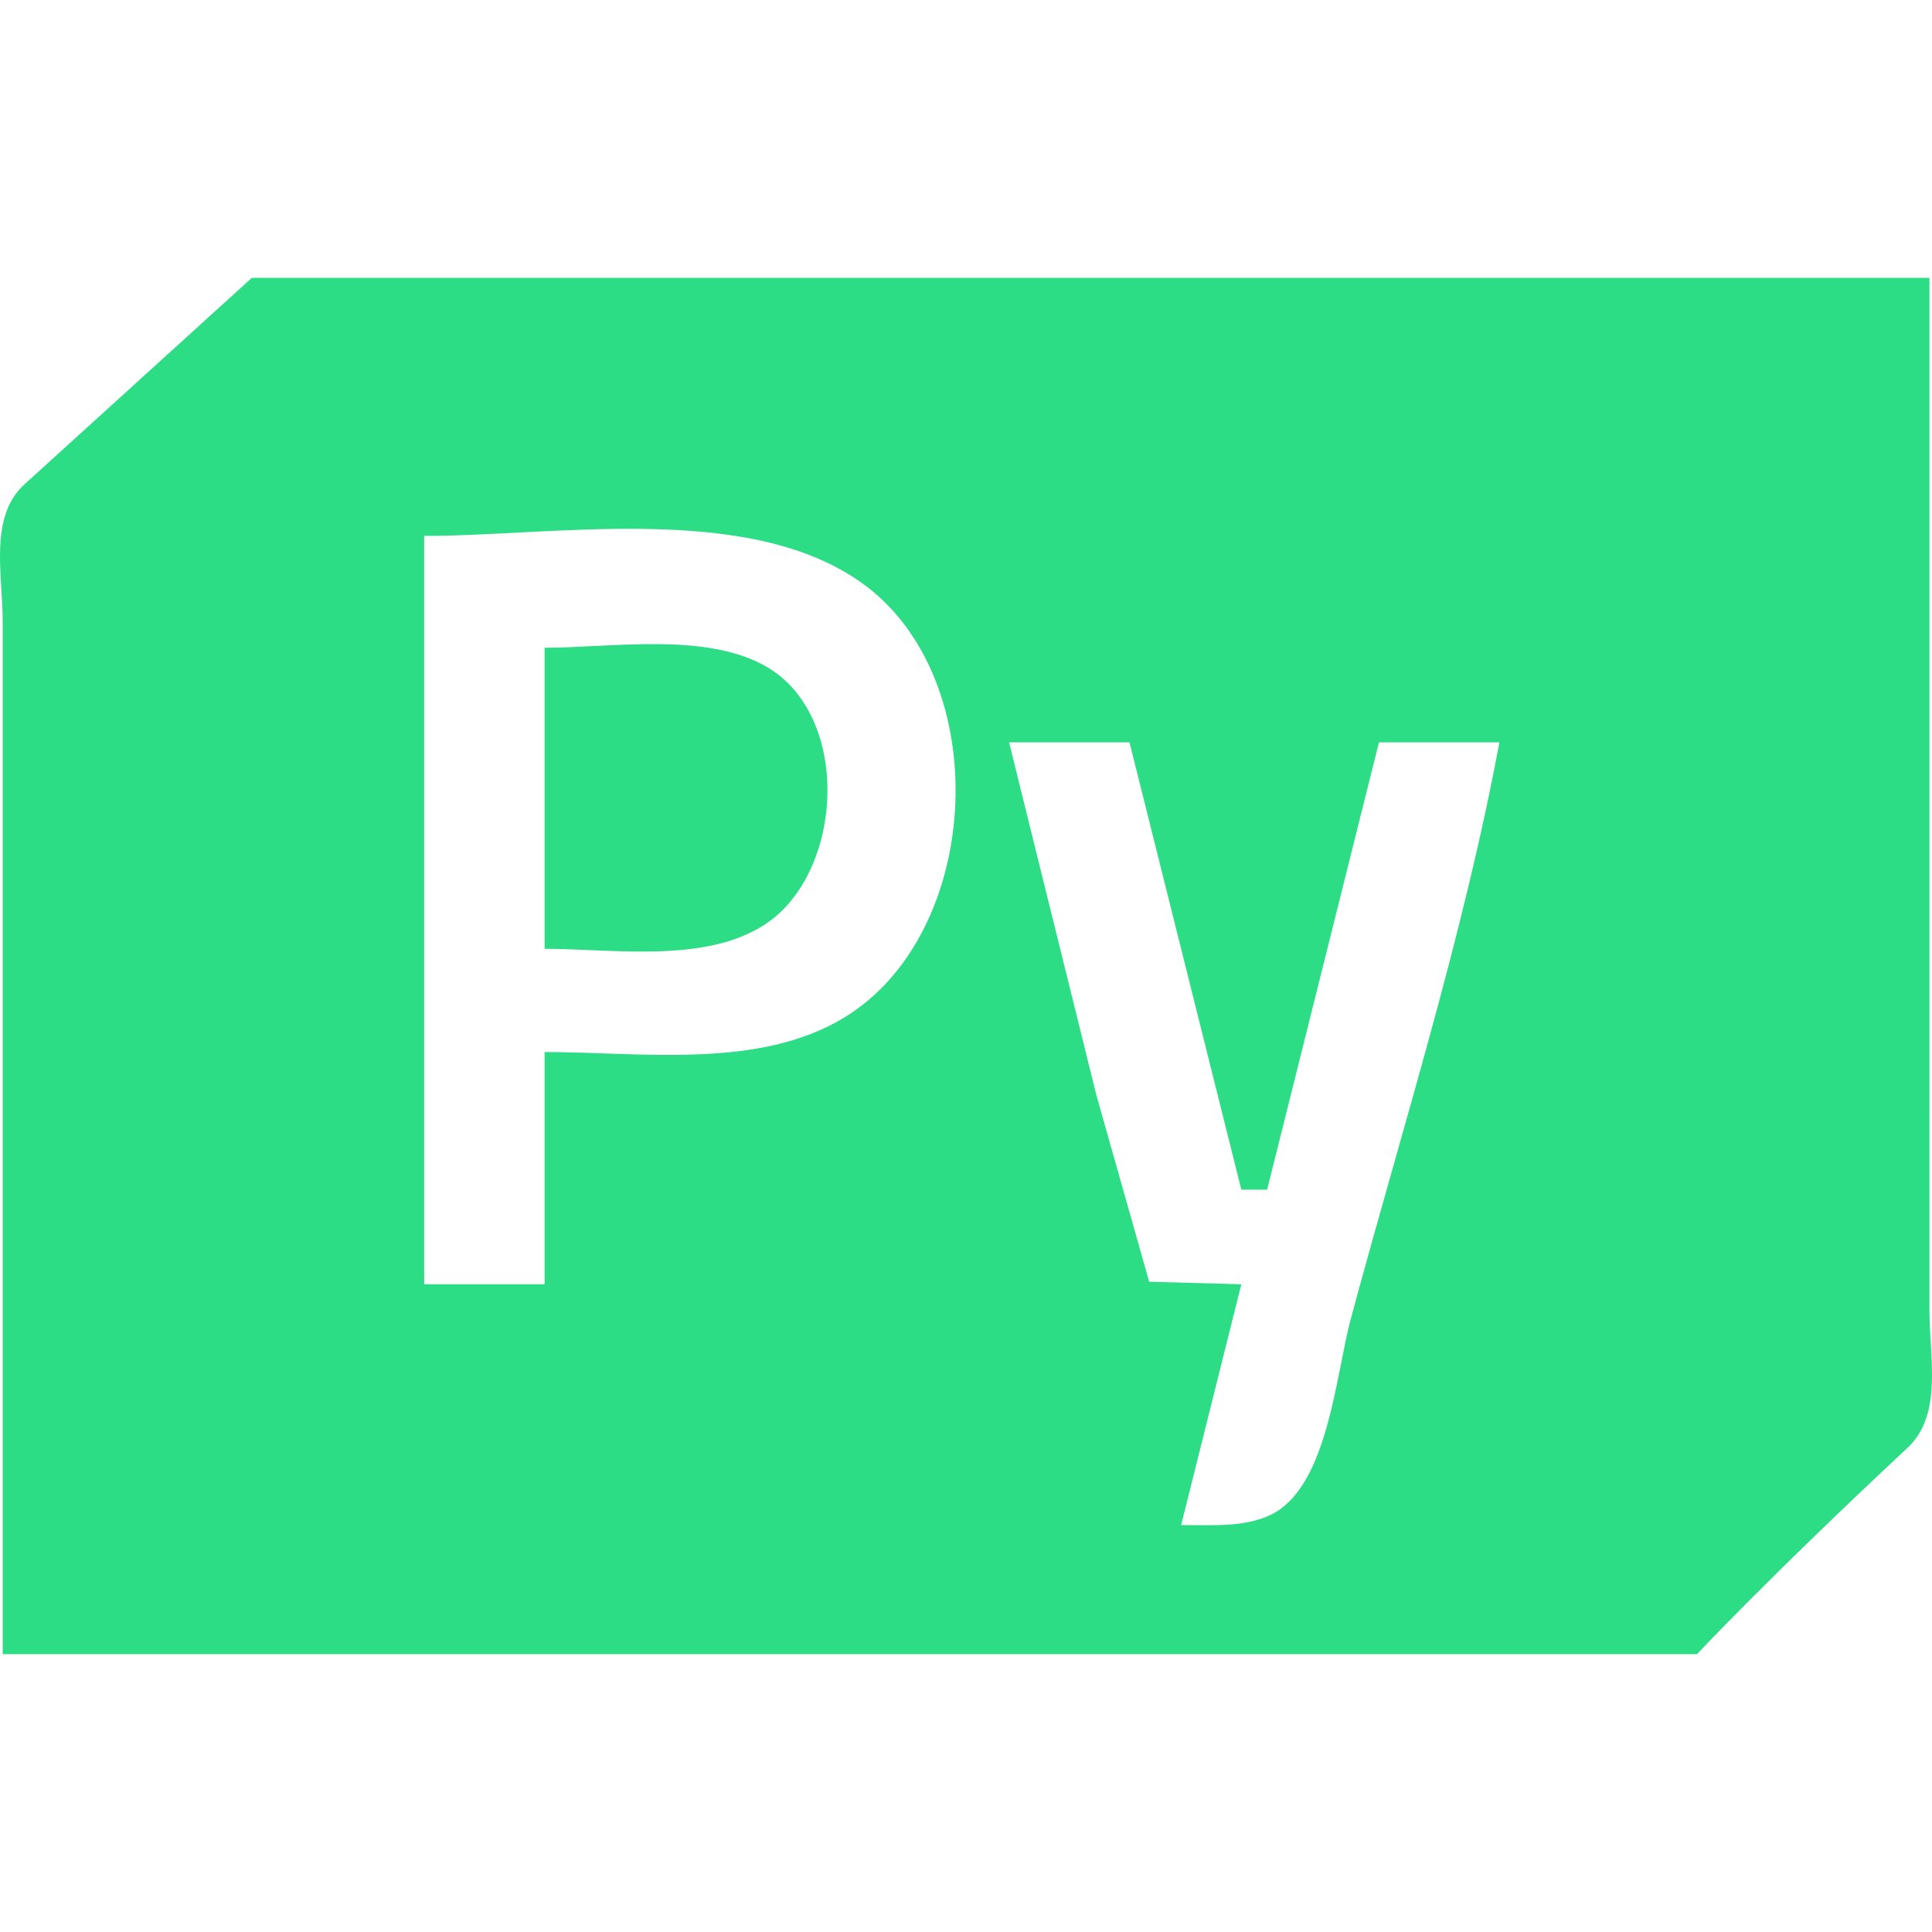
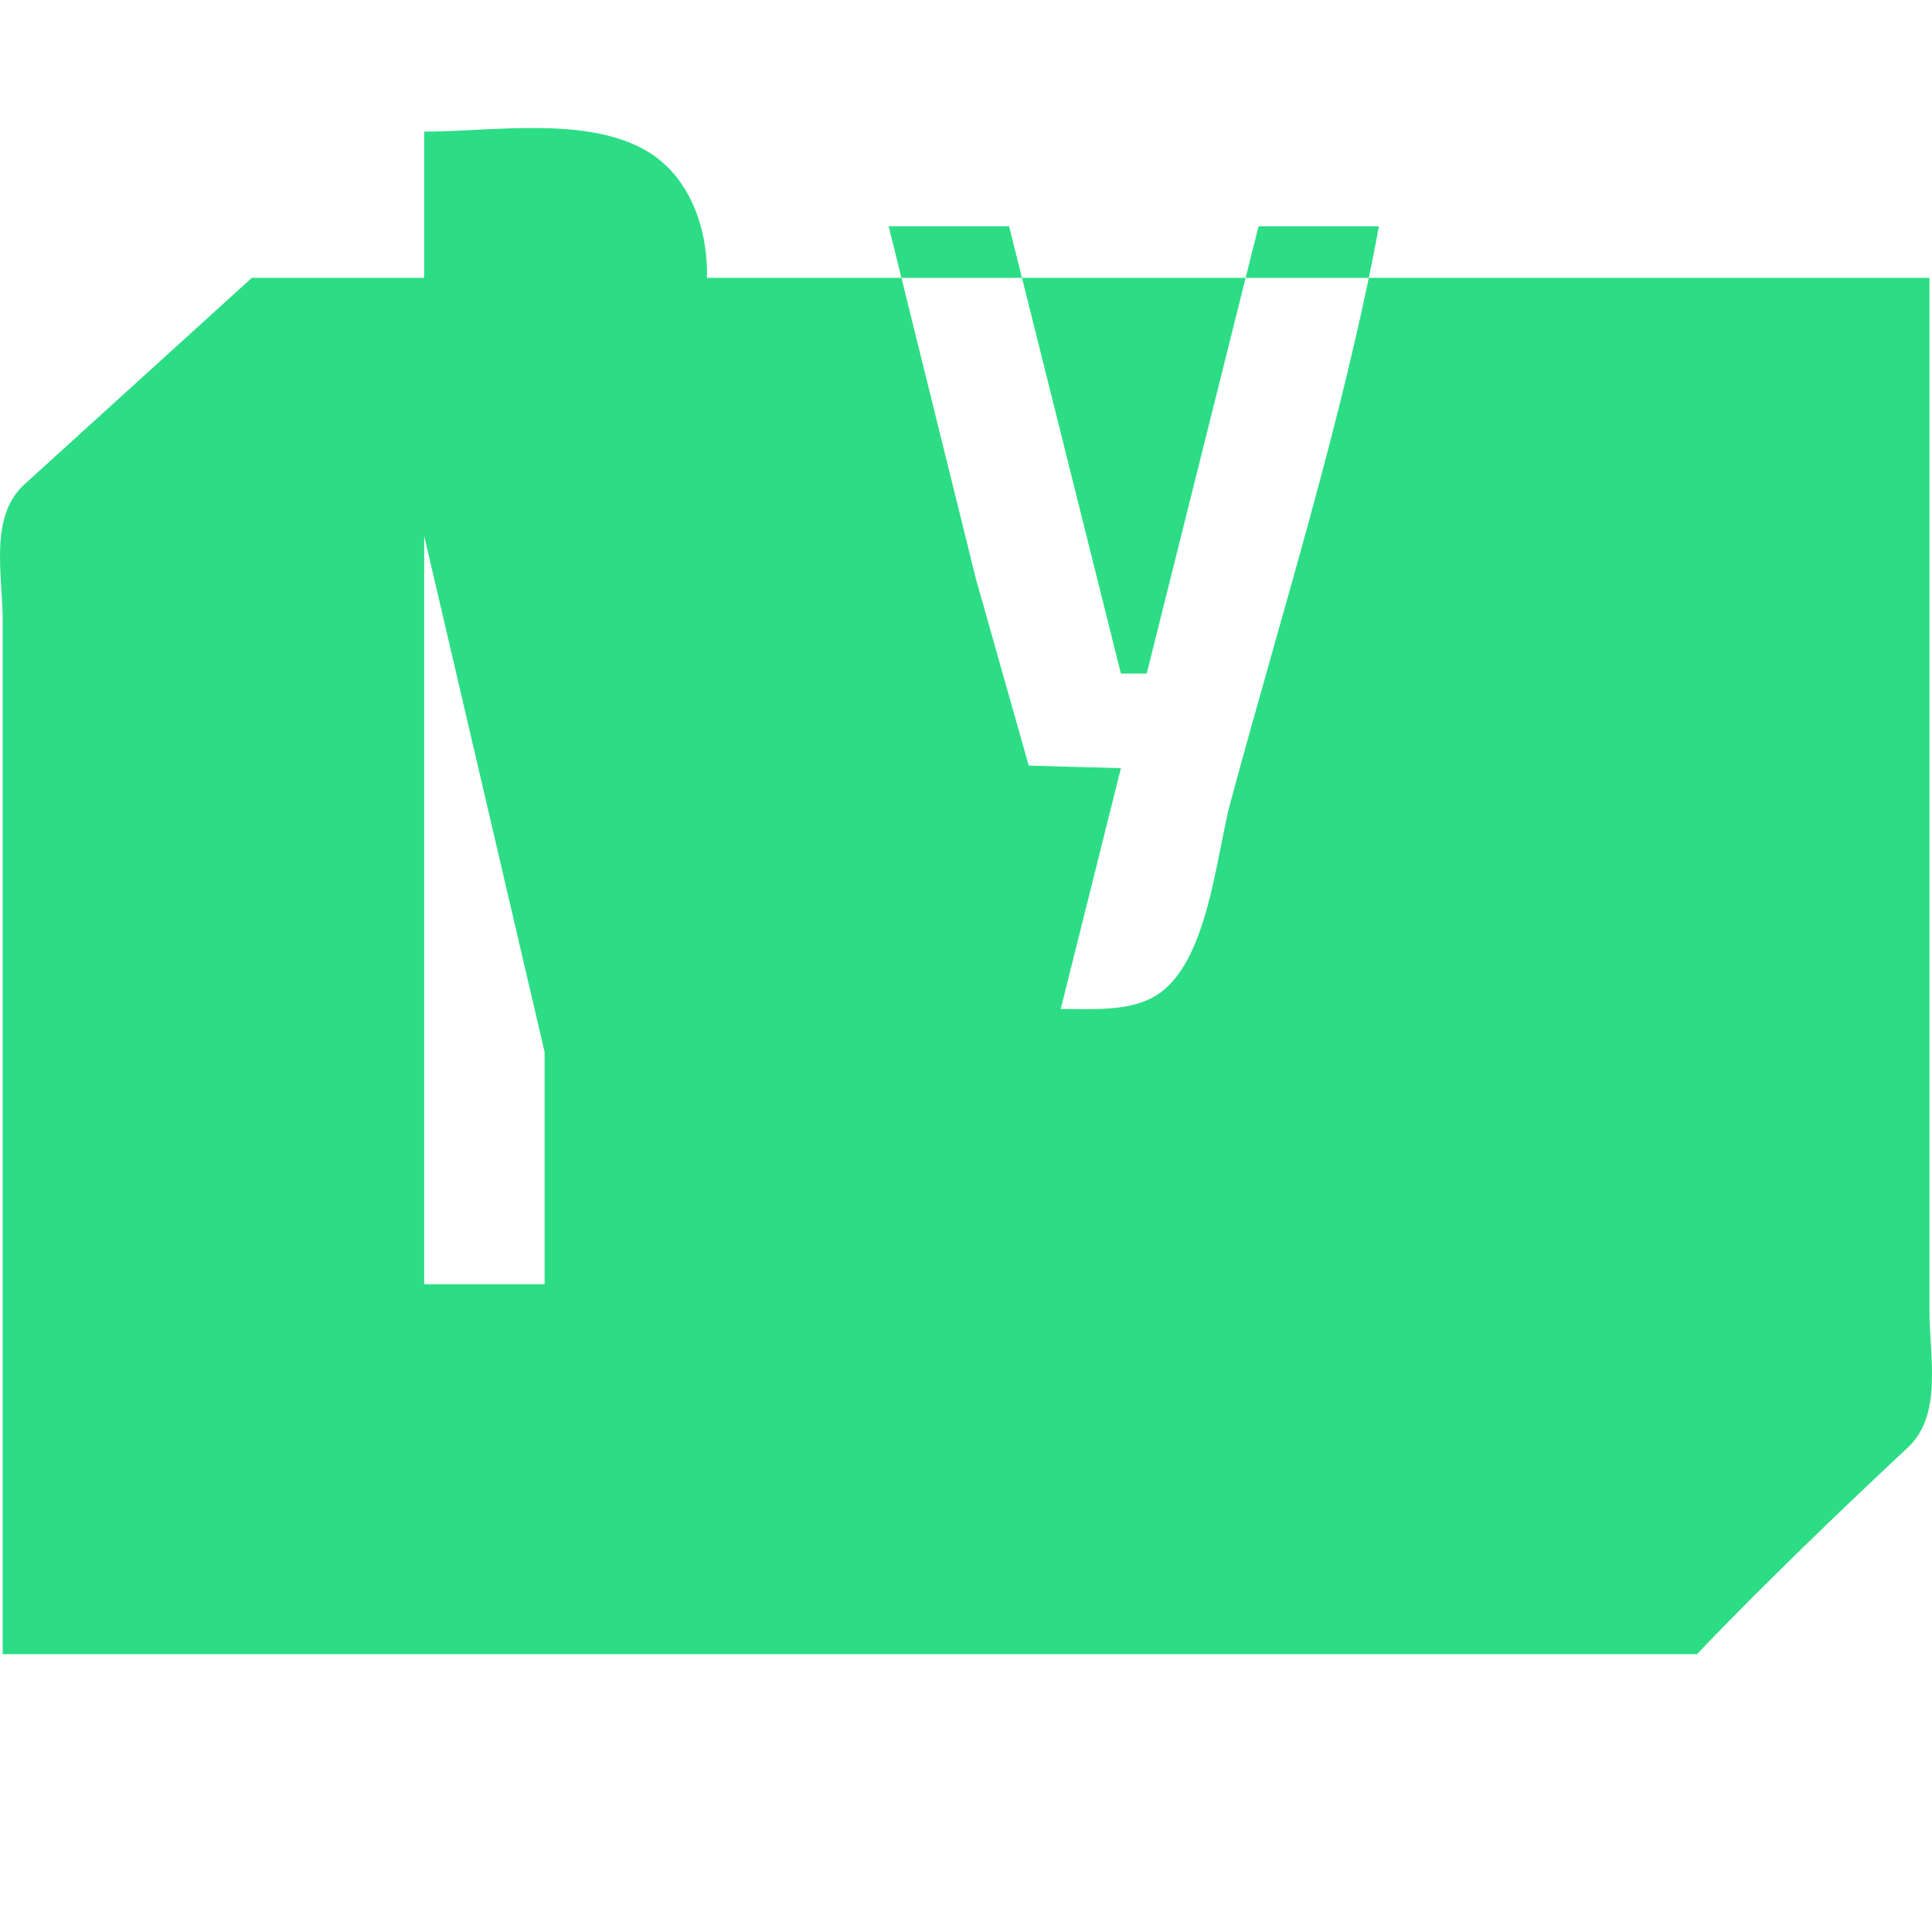
<svg xmlns="http://www.w3.org/2000/svg" xmlns:ns1="http://www.inkscape.org/namespaces/inkscape" xmlns:ns2="http://sodipodi.sourceforge.net/DTD/sodipodi-0.dtd" width="512" height="512" viewBox="0 0 512 512" version="1.1" id="svg1" xml:space="preserve" ns1:version="1.4.2 (f4327f4, 2025-05-13)" ns2:docname="pyside.svg">
  <ns2:namedview id="namedview1" pagecolor="#505050" bordercolor="#ffffff" borderopacity="1" ns1:showpageshadow="0" ns1:pageopacity="0" ns1:pagecheckerboard="1" ns1:deskcolor="#505050" ns1:document-units="px" ns1:zoom="1.1396484" ns1:cx="9.6520994" ns1:cy="186.46101" ns1:window-width="2560" ns1:window-height="1369" ns1:window-x="-8" ns1:window-y="-8" ns1:window-maximized="1" ns1:current-layer="layer1" />
  <defs id="defs1" />
  <g ns1:label="Layer 1" ns1:groupmode="layer" id="layer1">
-     <path style="fill:#2cdd85;stroke:none;stroke-width:2.28" d="M 0.715,438.361 H 354.039 l 95.687,-2.4e-4 c 0,0 18.851,-20.178 55.825,-54.708 9.393,-8.772 5.75,-24.055 5.771,-36.472 l 0.002,-54.708 V 73.639 H 158 L 66.73,73.639 6.488,128.347 c -9.514,8.64 -5.75,24.055 -5.771,36.472 l -0.002,54.708 V 438.361 M 144.325,278.795 v 61.547 H 112.411 V 142.024 c 34.913,0 85.754,-9.016 115.87,12.383 35.46,25.197 32.367,92.612 -4.389,115.158 -22.75,13.955 -54.05,9.23 -79.568,9.23 m 0,-107.137 v 79.783 c 18.055,-7e-5 42.526,3.942 58.392,-6.45 20.97,-13.735 23.104,-55.441 0.196,-68.431 -16.044,-9.098 -40.797,-4.902 -58.588,-4.902 m 155.007,25.075 29.634,118.535 h 6.839 l 29.634,-118.535 h 31.913 c -9.574,51.448 -25.747,102.22 -39.368,152.727 -3.844,14.254 -5.96,42.884 -19.832,51.214 -7.215,4.332 -17.075,3.418 -25.141,3.495 l 15.957,-63.826 -24.427,-0.68 -13.997,-49.469 -23.123,-93.46 z" id="path1" ns2:nodetypes="cccscccccsccccccccscccssccccccsscccccc" />
+     <path style="fill:#2cdd85;stroke:none;stroke-width:2.28" d="M 0.715,438.361 H 354.039 l 95.687,-2.4e-4 c 0,0 18.851,-20.178 55.825,-54.708 9.393,-8.772 5.75,-24.055 5.771,-36.472 l 0.002,-54.708 V 73.639 H 158 L 66.73,73.639 6.488,128.347 c -9.514,8.64 -5.75,24.055 -5.771,36.472 l -0.002,54.708 V 438.361 M 144.325,278.795 v 61.547 H 112.411 V 142.024 m 0,-107.137 v 79.783 c 18.055,-7e-5 42.526,3.942 58.392,-6.45 20.97,-13.735 23.104,-55.441 0.196,-68.431 -16.044,-9.098 -40.797,-4.902 -58.588,-4.902 m 155.007,25.075 29.634,118.535 h 6.839 l 29.634,-118.535 h 31.913 c -9.574,51.448 -25.747,102.22 -39.368,152.727 -3.844,14.254 -5.96,42.884 -19.832,51.214 -7.215,4.332 -17.075,3.418 -25.141,3.495 l 15.957,-63.826 -24.427,-0.68 -13.997,-49.469 -23.123,-93.46 z" id="path1" ns2:nodetypes="cccscccccsccccccccscccssccccccsscccccc" />
  </g>
</svg>